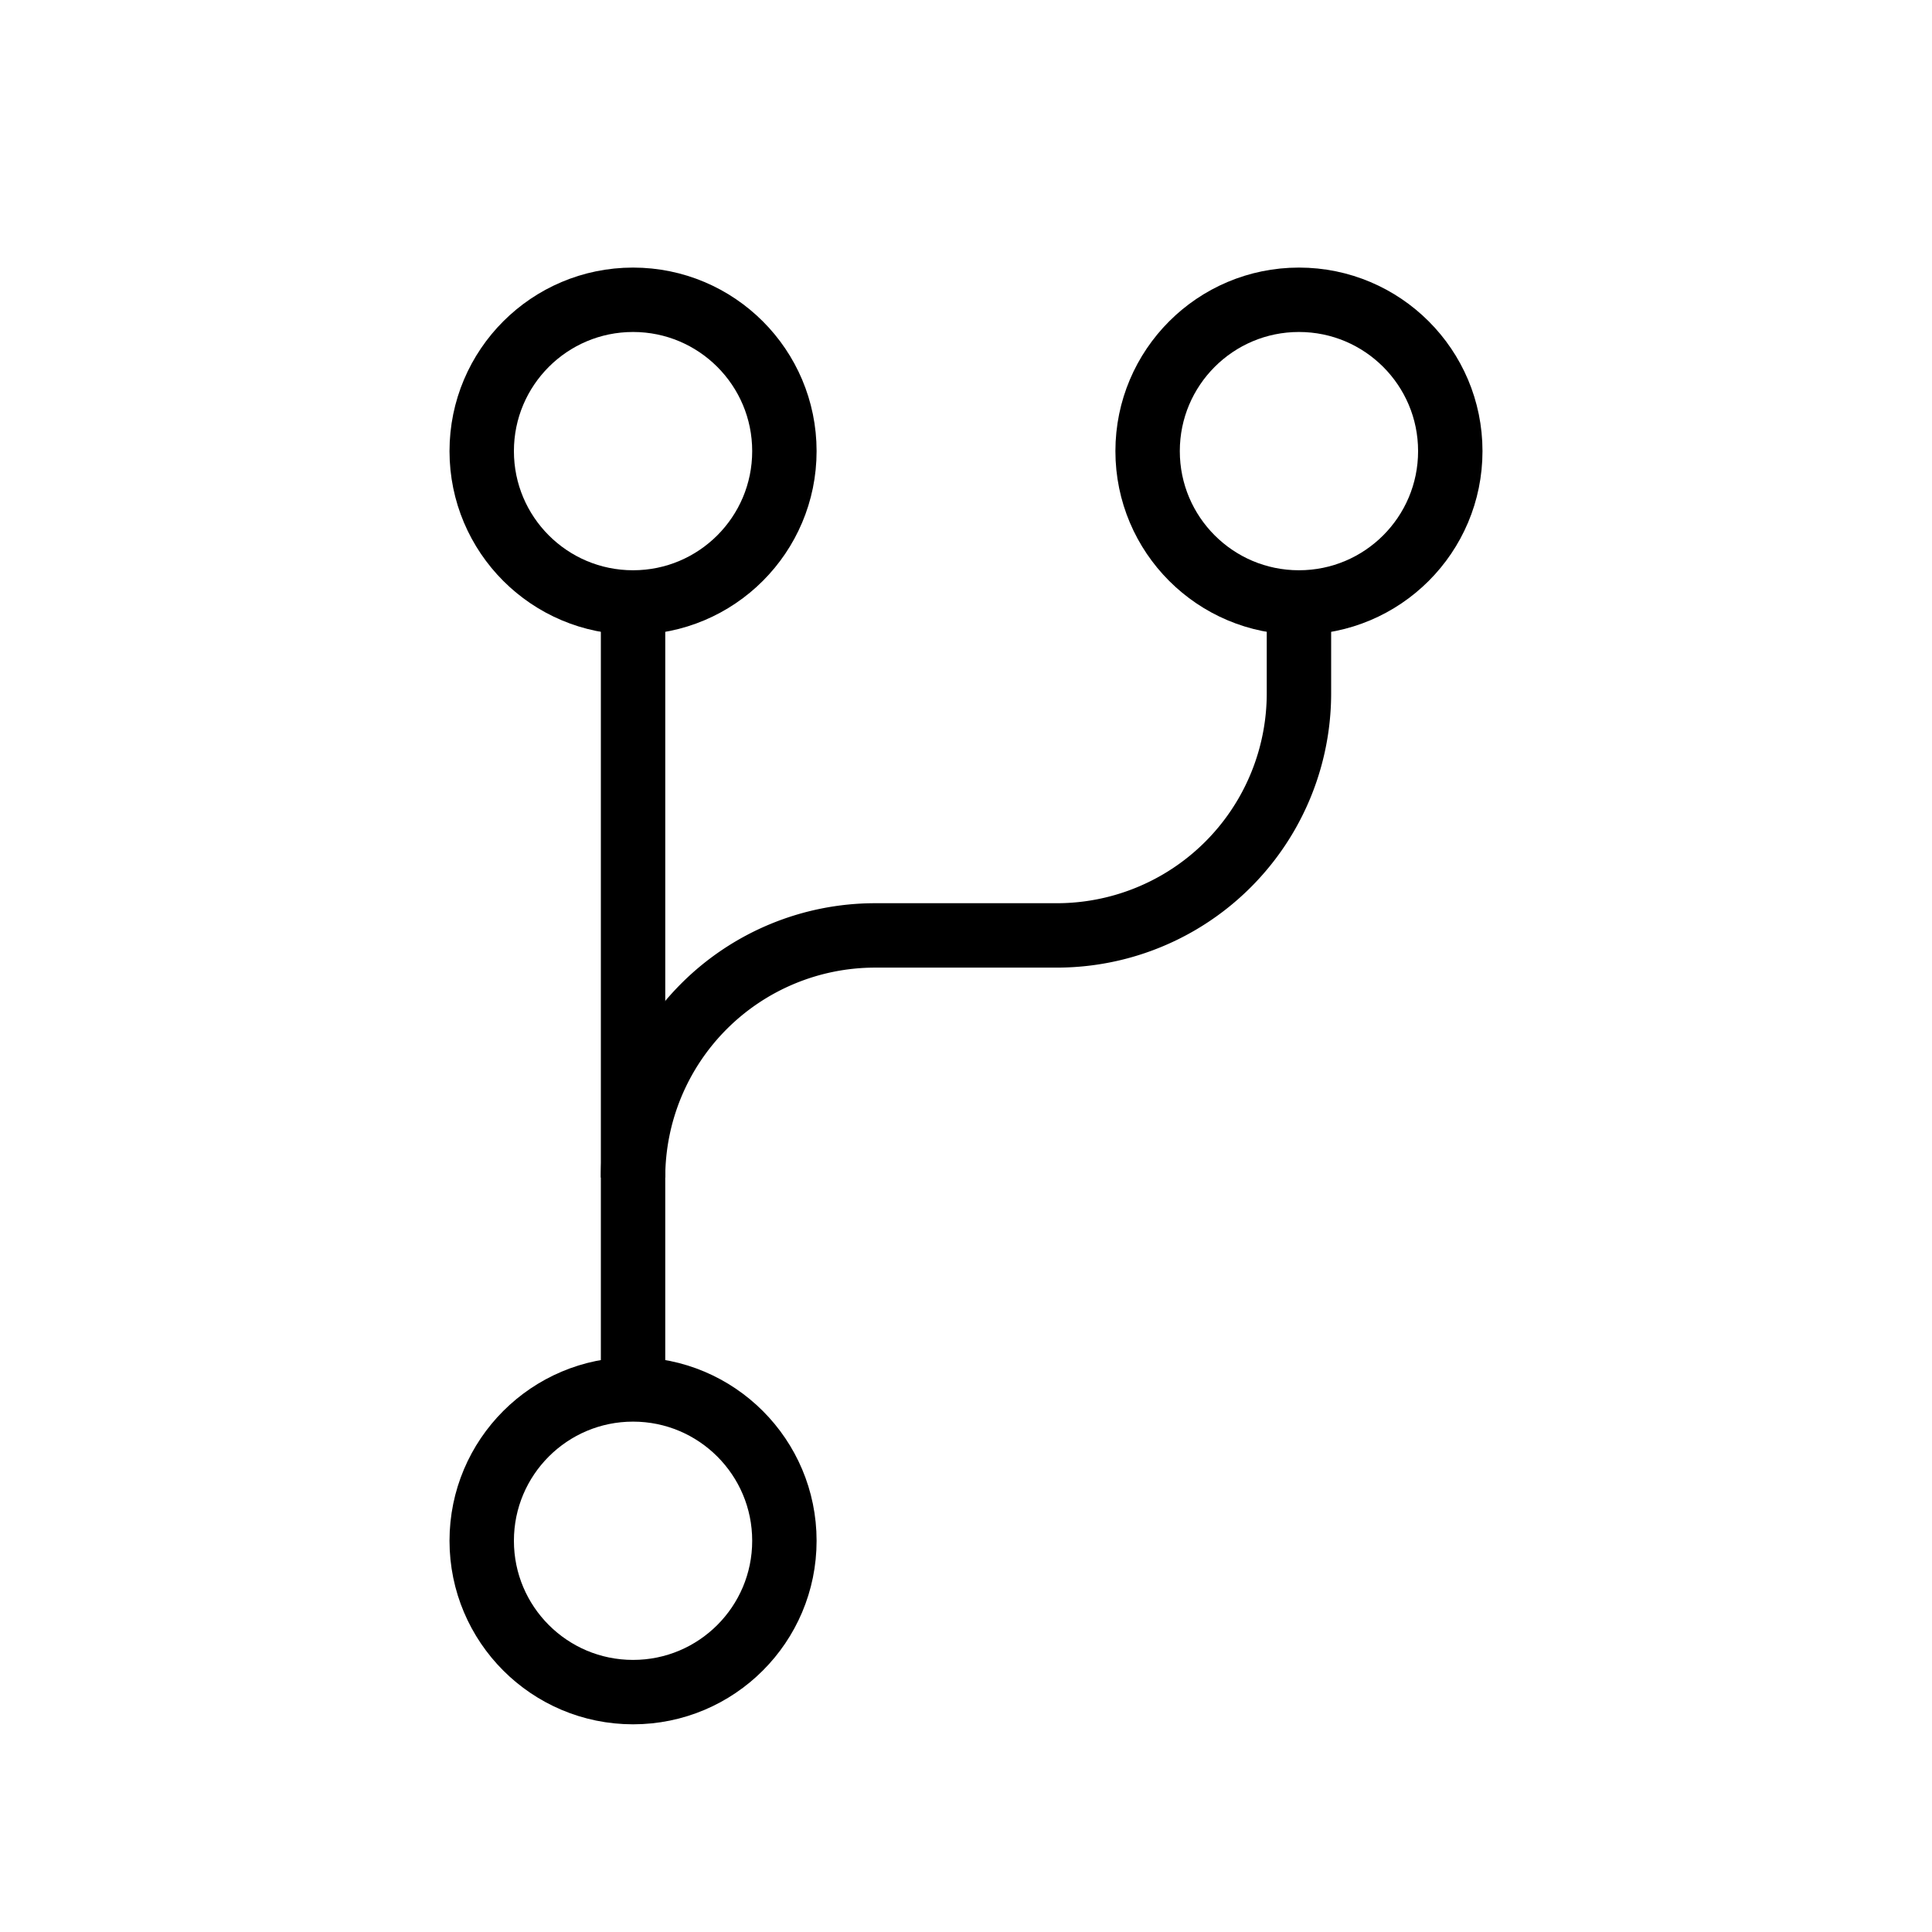
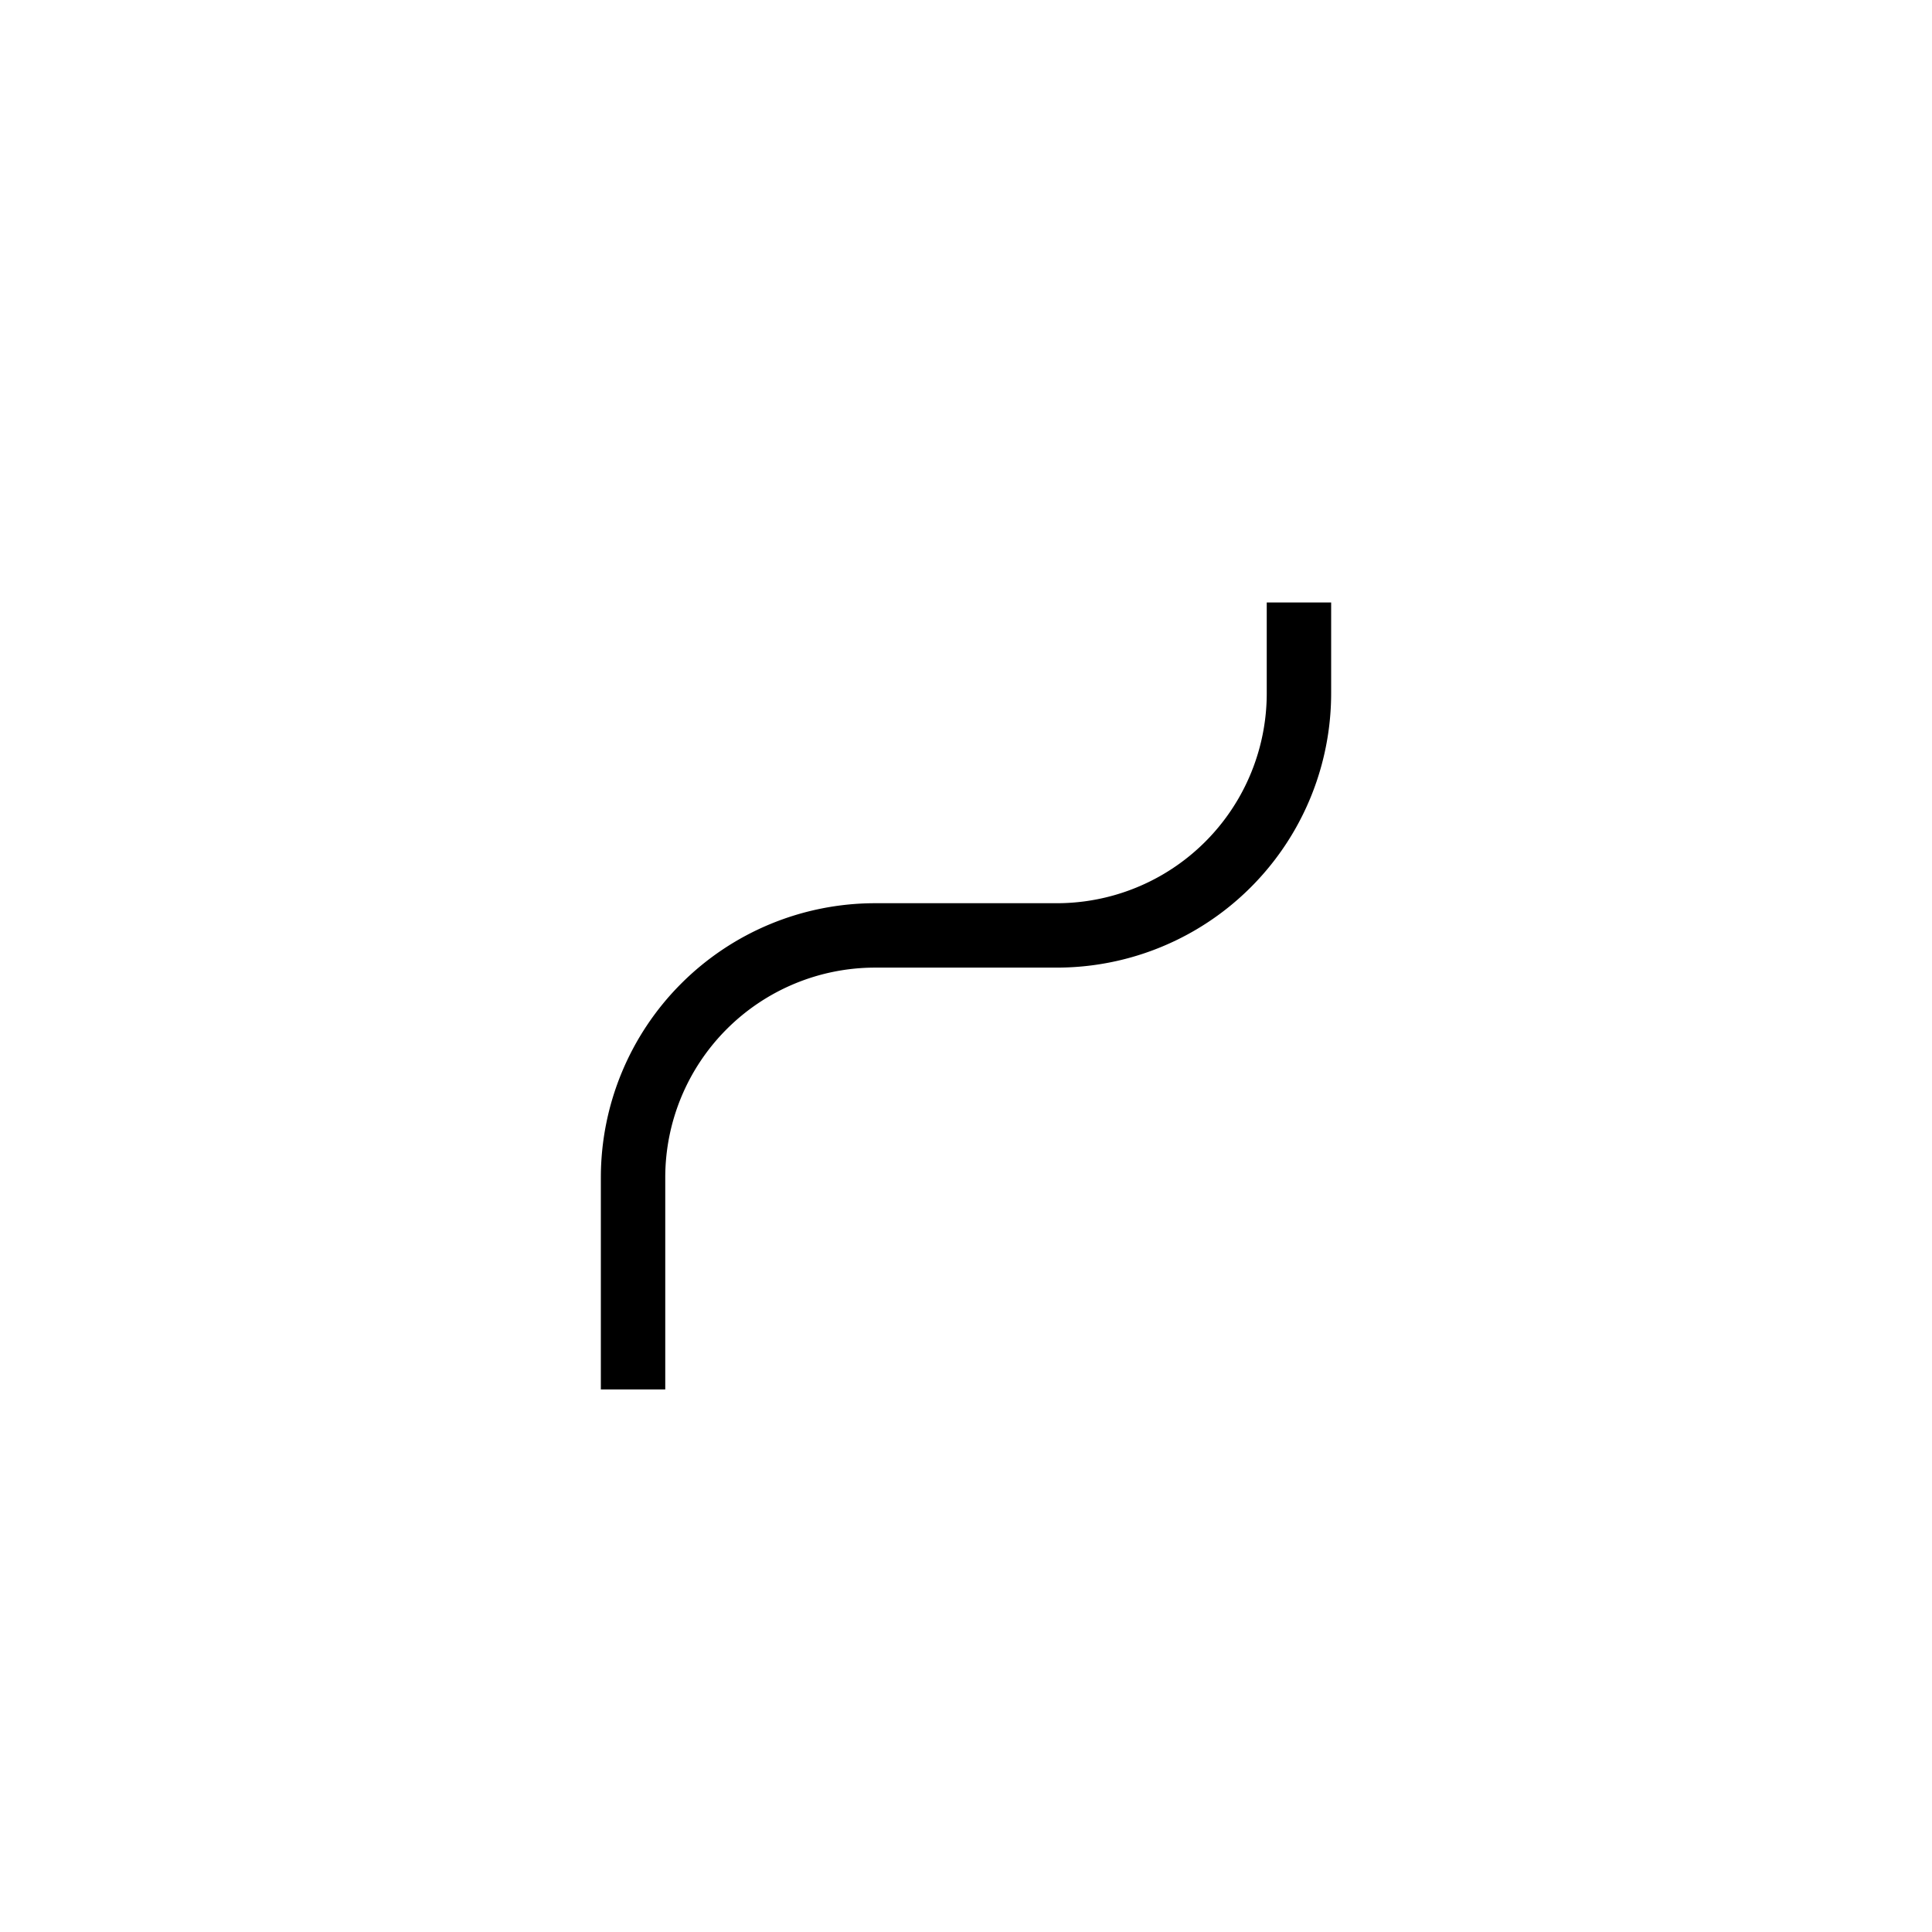
<svg xmlns="http://www.w3.org/2000/svg" id="Layer_1" data-name="Layer 1" viewBox="0 0 60 60">
  <defs>
    <style>.cls-1{fill:none;stroke:#000;stroke-miterlimit:10;stroke-width:2px;}</style>
  </defs>
  <g id="Flow_-_Branch" data-name="Flow - Branch">
-     <line class="cls-1" x1="19.66" y1="18.71" x2="19.66" y2="36.57" />
-     <circle class="cls-1" cx="19.66" cy="14.01" r="4.7" />
-     <circle class="cls-1" cx="40.34" cy="14.01" r="4.7" />
-     <circle class="cls-1" cx="19.66" cy="47.85" r="4.7" />
    <path class="cls-1" d="M40.34,18.71v2.82a7.52,7.52,0,0,1-7.52,7.52H27.18a7.52,7.52,0,0,0-7.52,7.52v6.58" />
  </g>
</svg>